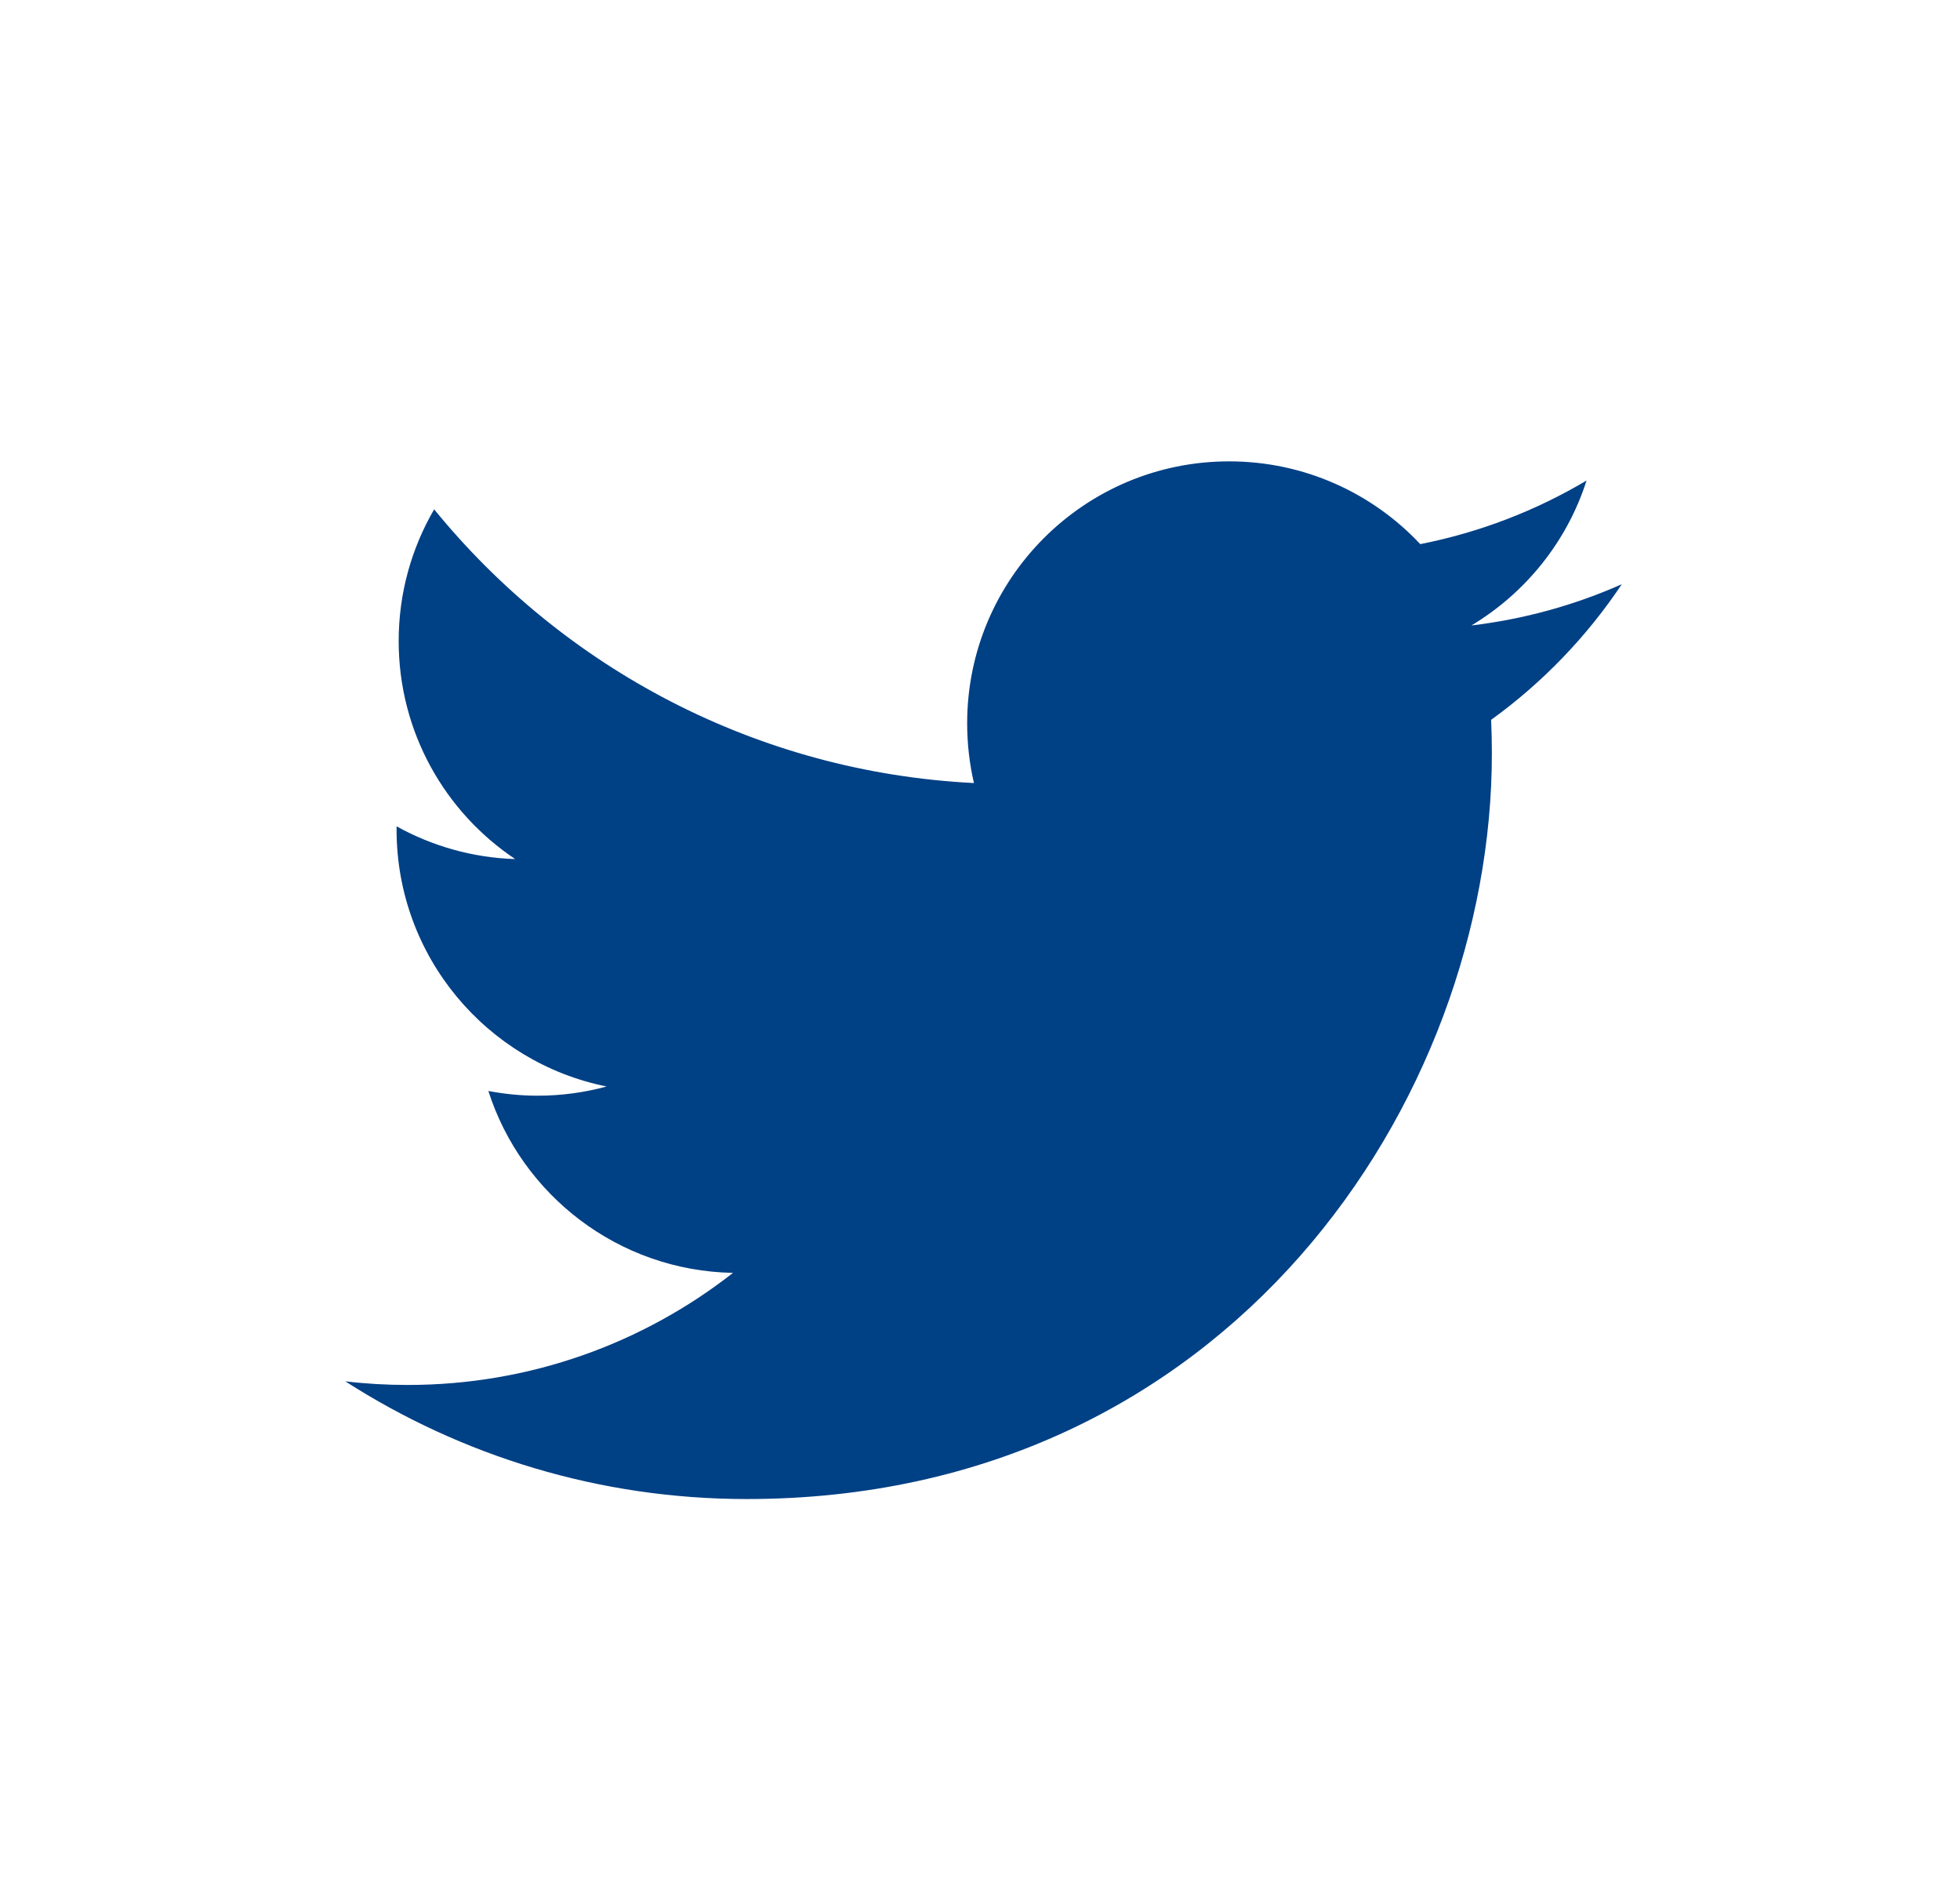
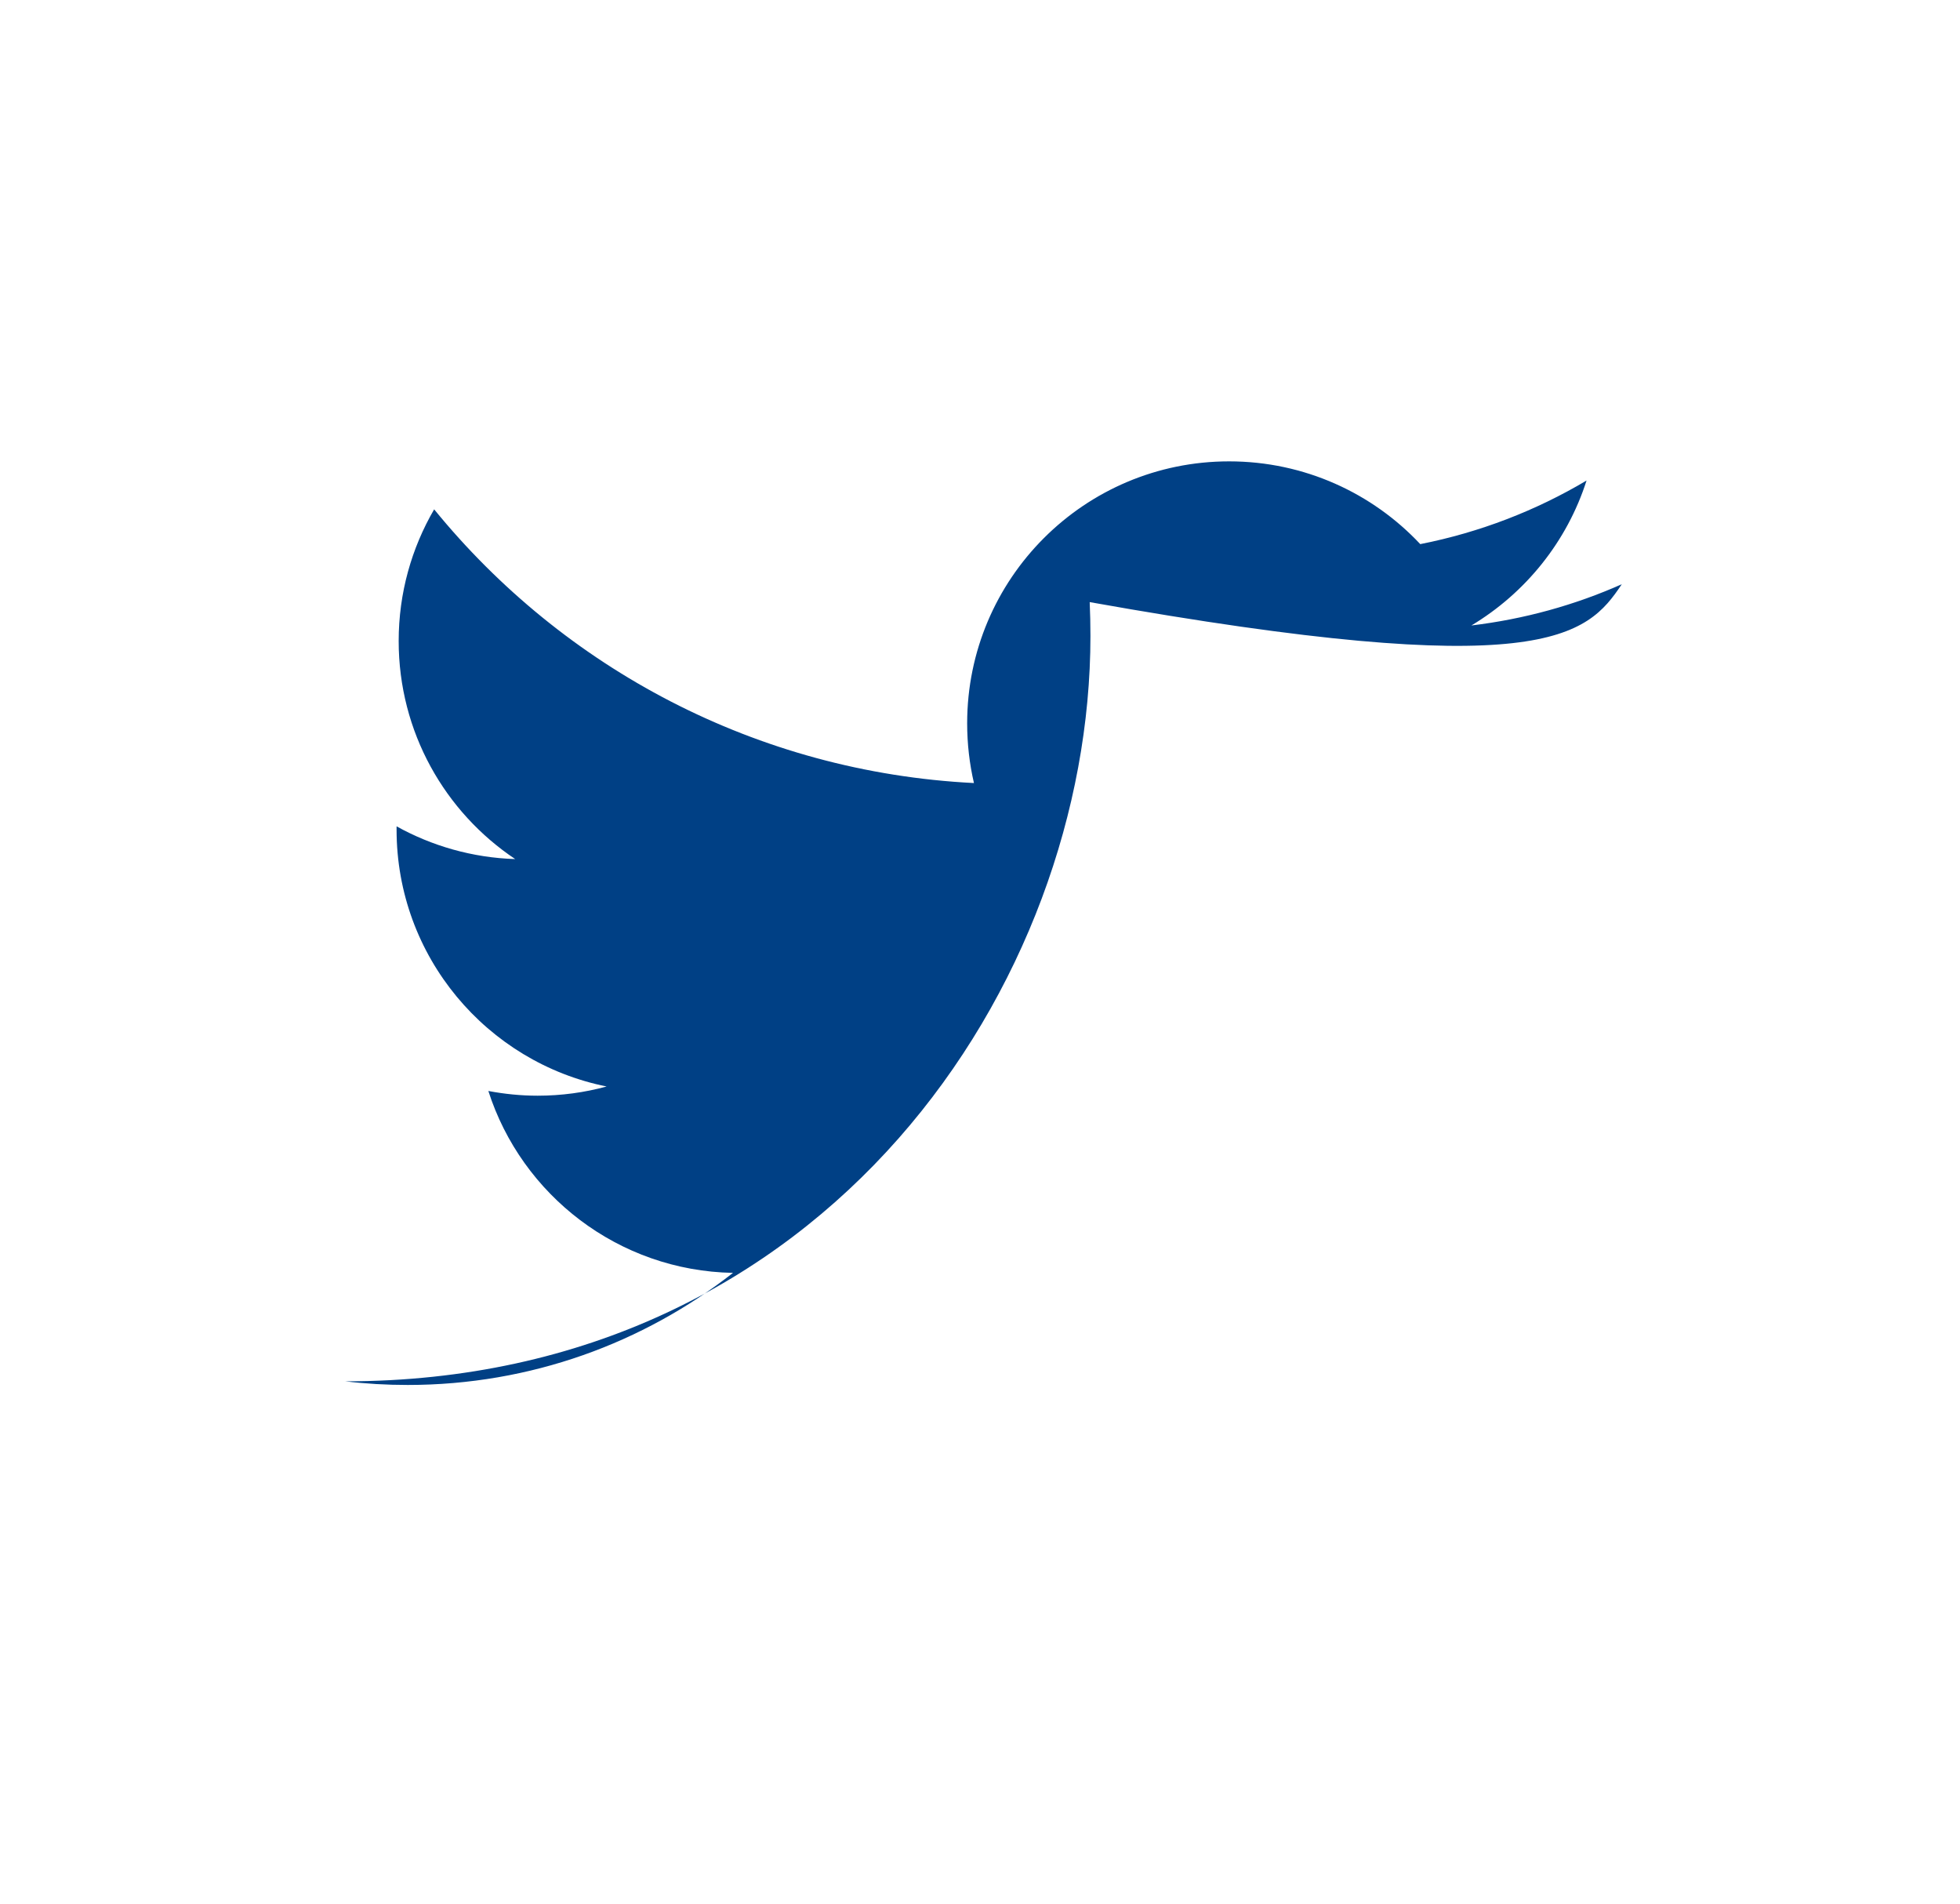
<svg xmlns="http://www.w3.org/2000/svg" version="1.1" id="Layer_1" x="0px" y="0px" width="69px" height="67px" viewBox="0 0 69 67" enable-background="new 0 0 69 67" xml:space="preserve">
-   <path fill="#004085" d="M57.094,20.562c-1.653,0.734-3.43,1.229-5.295,1.452c1.903-1.142,3.365-2.947,4.054-5.101  c-1.781,1.058-3.755,1.824-5.854,2.238c-1.682-1.793-4.078-2.913-6.729-2.913c-5.094,0-9.222,4.13-9.222,9.22  c0,0.723,0.082,1.426,0.239,2.102c-7.662-0.385-14.455-4.055-19.003-9.633c-0.793,1.361-1.249,2.944-1.249,4.635  c0,3.199,1.627,6.02,4.102,7.674c-1.512-0.048-2.933-0.463-4.176-1.152c0,0.037,0,0.076,0,0.114c0,4.469,3.178,8.194,7.395,9.042  c-0.773,0.211-1.588,0.324-2.429,0.324c-0.594,0-1.172-0.06-1.735-0.166c1.173,3.662,4.578,6.328,8.613,6.402  c-3.156,2.471-7.131,3.945-11.45,3.945c-0.745,0-1.479-0.042-2.199-0.128c4.08,2.616,8.926,4.143,14.132,4.143  c16.959,0,26.232-14.05,26.232-26.232c0-0.399-0.009-0.798-0.026-1.193C54.295,24.035,55.858,22.412,57.094,20.562z" />
+   <path fill="#004085" d="M57.094,20.562c-1.653,0.734-3.43,1.229-5.295,1.452c1.903-1.142,3.365-2.947,4.054-5.101  c-1.781,1.058-3.755,1.824-5.854,2.238c-1.682-1.793-4.078-2.913-6.729-2.913c-5.094,0-9.222,4.13-9.222,9.22  c0,0.723,0.082,1.426,0.239,2.102c-7.662-0.385-14.455-4.055-19.003-9.633c-0.793,1.361-1.249,2.944-1.249,4.635  c0,3.199,1.627,6.02,4.102,7.674c-1.512-0.048-2.933-0.463-4.176-1.152c0,0.037,0,0.076,0,0.114c0,4.469,3.178,8.194,7.395,9.042  c-0.773,0.211-1.588,0.324-2.429,0.324c-0.594,0-1.172-0.06-1.735-0.166c1.173,3.662,4.578,6.328,8.613,6.402  c-3.156,2.471-7.131,3.945-11.45,3.945c-0.745,0-1.479-0.042-2.199-0.128c16.959,0,26.232-14.05,26.232-26.232c0-0.399-0.009-0.798-0.026-1.193C54.295,24.035,55.858,22.412,57.094,20.562z" />
</svg>